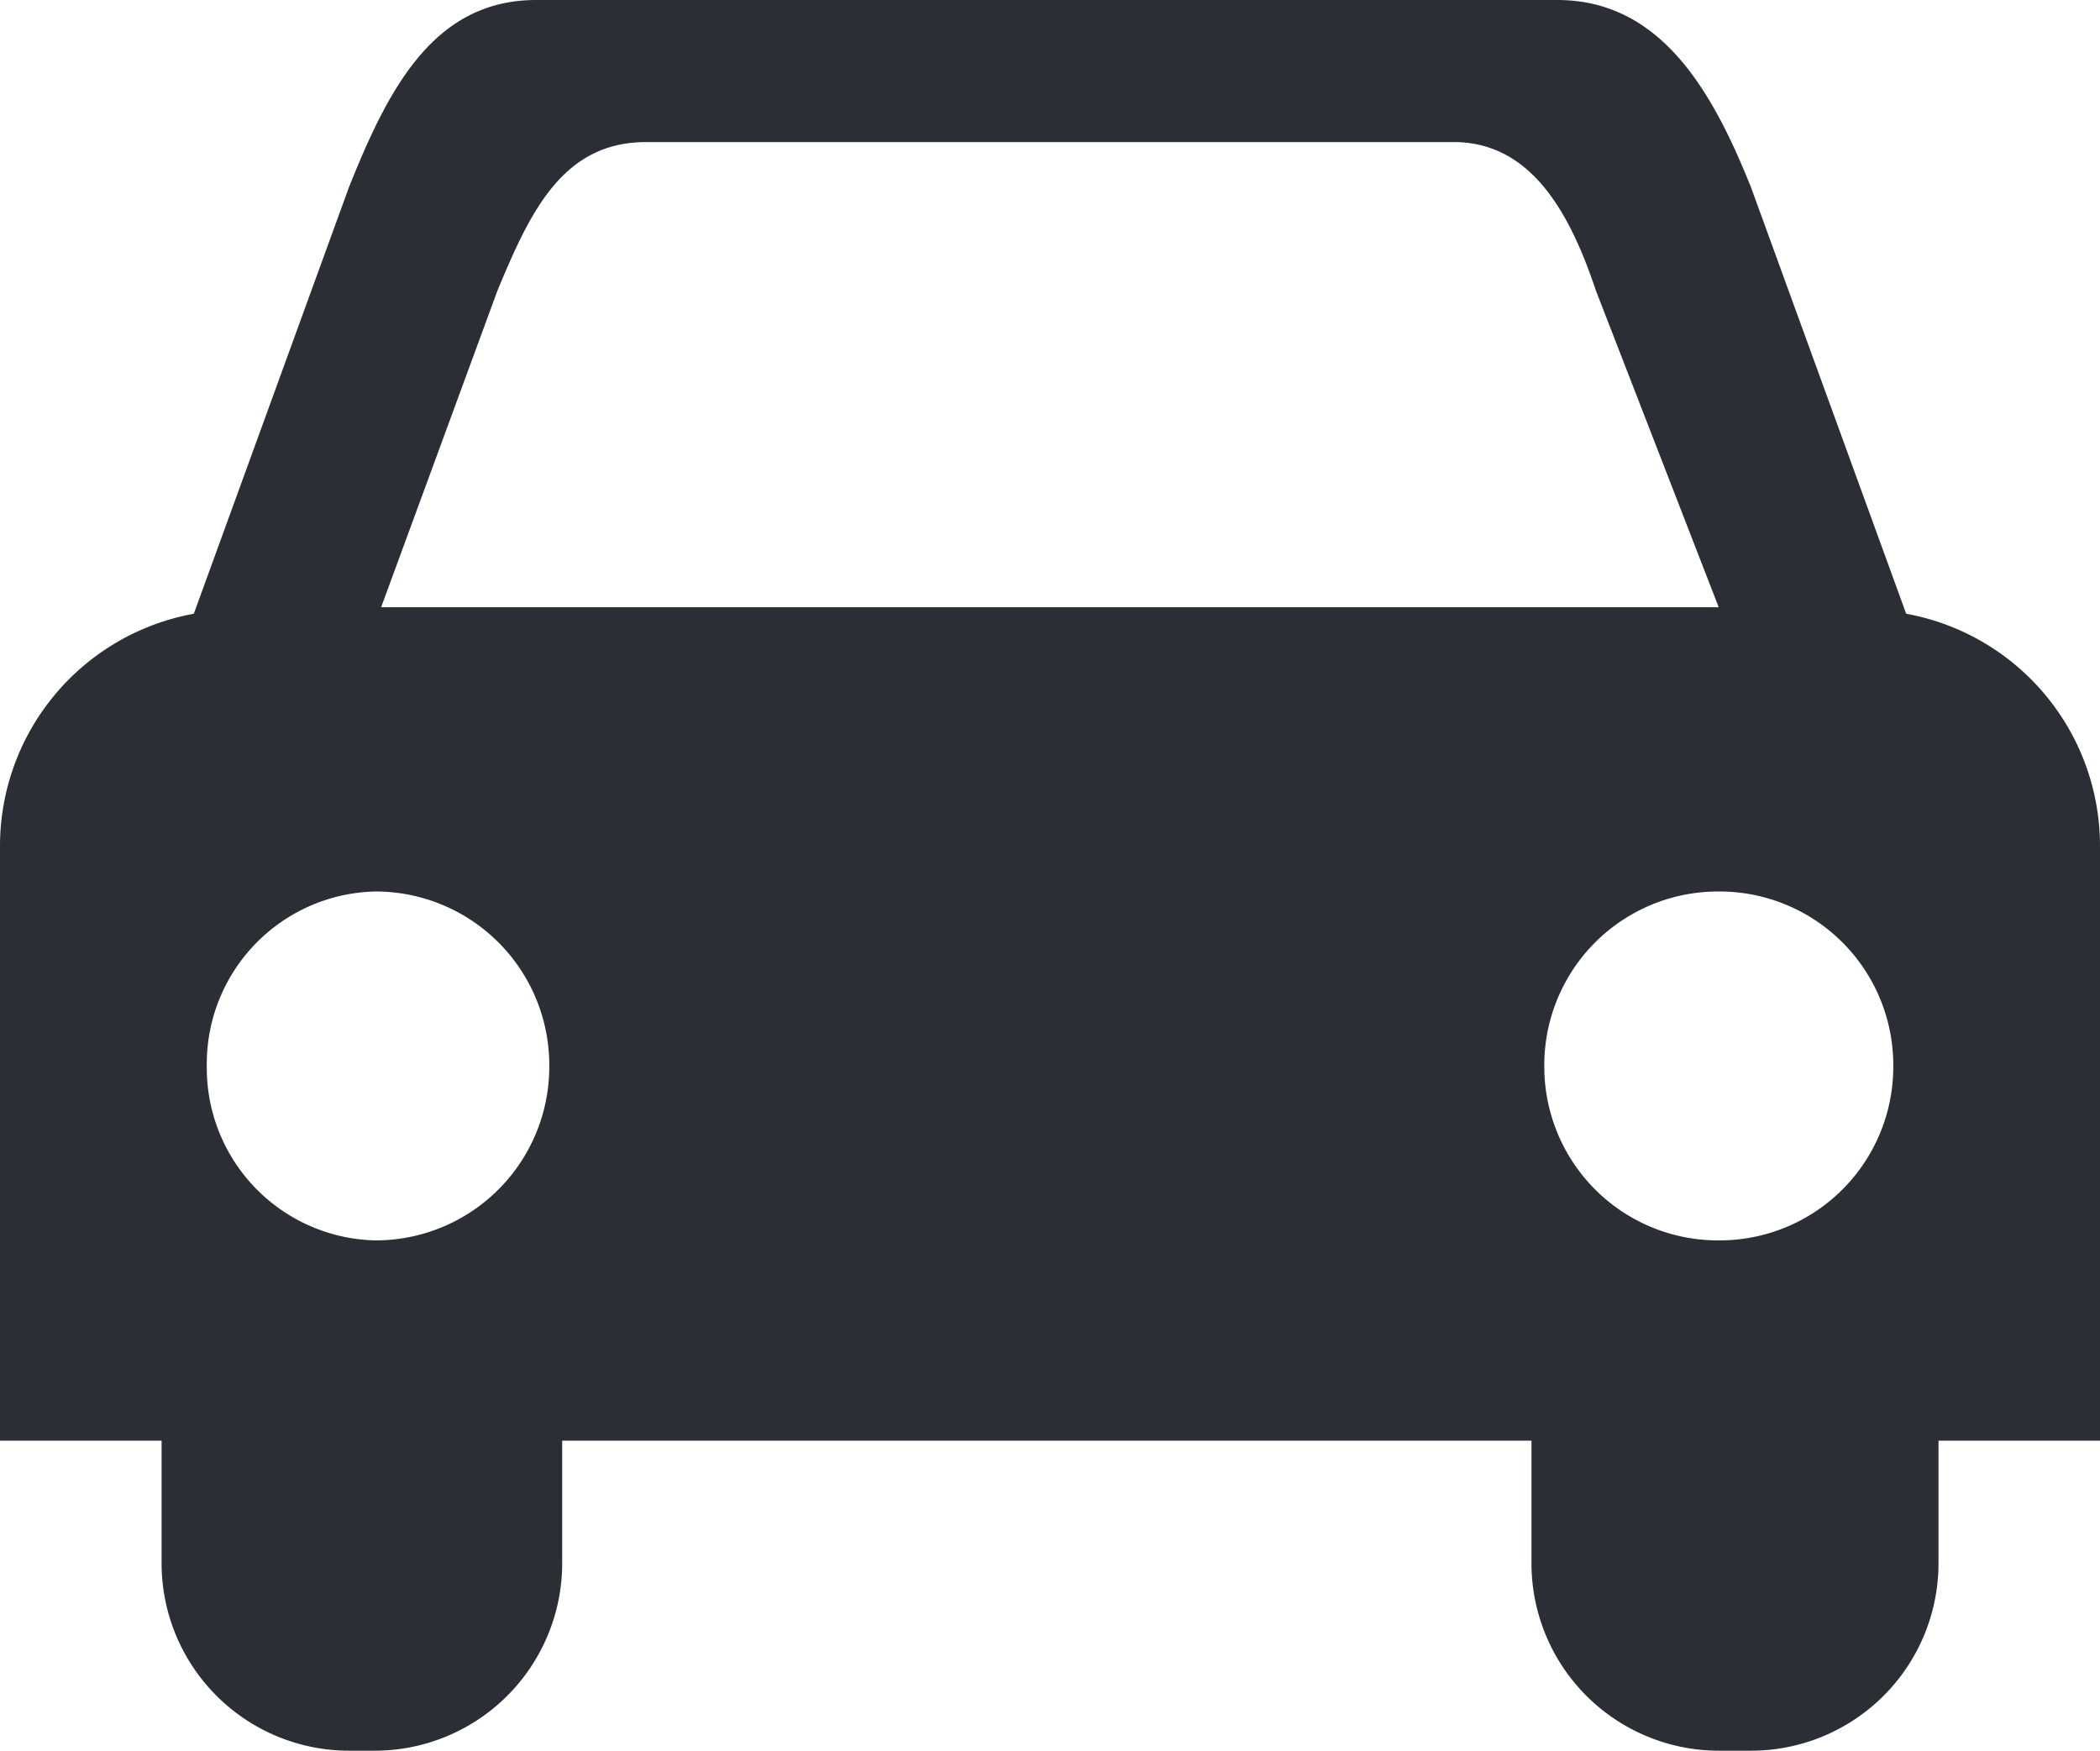
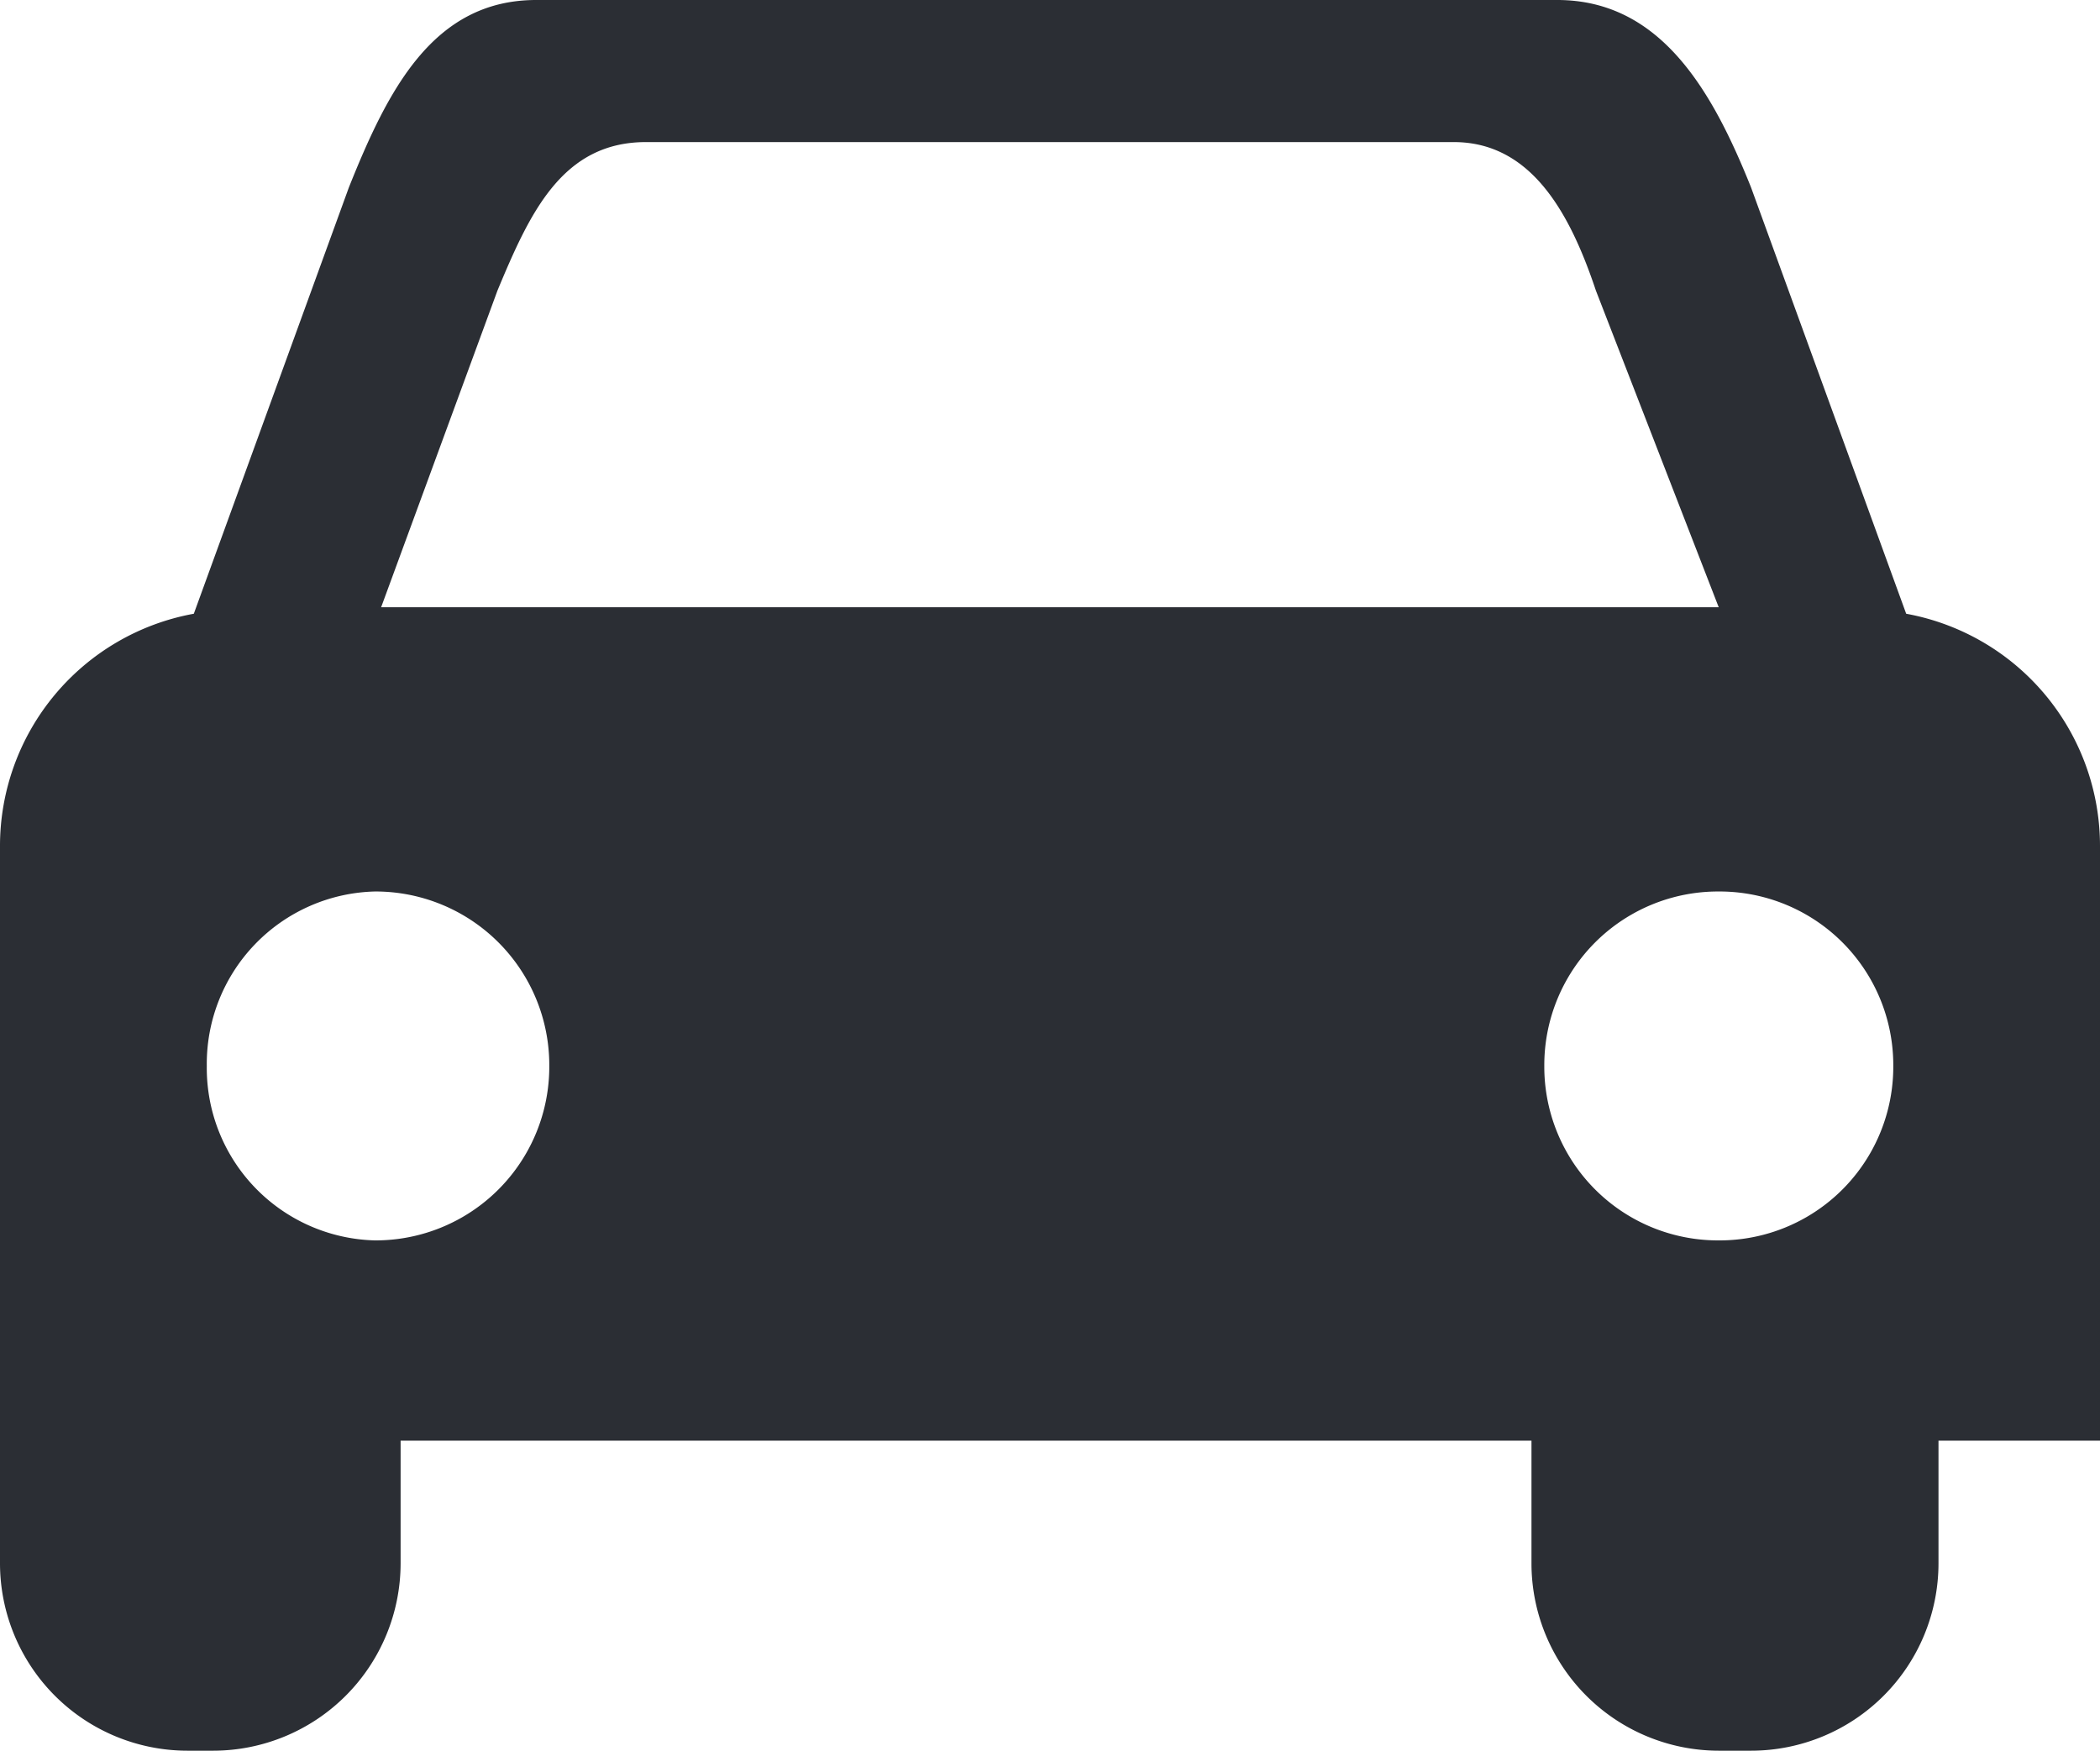
<svg xmlns="http://www.w3.org/2000/svg" width="27.5" height="22.931" viewBox="0 0 27.5 22.931">
  <g transform="translate(-1294.796 -5951.796)">
-     <path d="M0,0A3.092,3.092,0,0,0-2.538-3.046h0L-4.57-8.631c-.508-1.269-1.185-2.454-2.538-2.454h-13.37c-1.353,0-1.945,1.184-2.453,2.454l-2.031,5.585A3.092,3.092,0,0,0-27.5,0V7.785h2.116V9.392a2.456,2.456,0,0,0,2.454,2.454h.338a2.456,2.456,0,0,0,2.454-2.454V7.785H-7.445V9.392a2.455,2.455,0,0,0,2.453,2.454h.424A2.455,2.455,0,0,0-2.115,9.392V7.785H0ZM-2.707,2.877A2.275,2.275,0,0,1-4.992,5.162,2.275,2.275,0,0,1-7.277,2.877,2.275,2.275,0,0,1-4.992.592,2.275,2.275,0,0,1-2.707,2.877M-20.986-7.278c.423-1.016.846-1.946,1.946-1.946H-8.463c1.015,0,1.523.931,1.862,1.946l1.608,4.147H-22.509ZM-22.592.592a2.275,2.275,0,0,1,2.285,2.285,2.275,2.275,0,0,1-2.285,2.285,2.259,2.259,0,0,1-2.2-2.285,2.258,2.258,0,0,1,2.2-2.285" transform="translate(1322.296 5962.881)" fill="#2b2e34" />
+     <path d="M0,0A3.092,3.092,0,0,0-2.538-3.046h0L-4.57-8.631c-.508-1.269-1.185-2.454-2.538-2.454h-13.37c-1.353,0-1.945,1.184-2.453,2.454l-2.031,5.585A3.092,3.092,0,0,0-27.5,0V7.785V9.392a2.456,2.456,0,0,0,2.454,2.454h.338a2.456,2.456,0,0,0,2.454-2.454V7.785H-7.445V9.392a2.455,2.455,0,0,0,2.453,2.454h.424A2.455,2.455,0,0,0-2.115,9.392V7.785H0ZM-2.707,2.877A2.275,2.275,0,0,1-4.992,5.162,2.275,2.275,0,0,1-7.277,2.877,2.275,2.275,0,0,1-4.992.592,2.275,2.275,0,0,1-2.707,2.877M-20.986-7.278c.423-1.016.846-1.946,1.946-1.946H-8.463c1.015,0,1.523.931,1.862,1.946l1.608,4.147H-22.509ZM-22.592.592a2.275,2.275,0,0,1,2.285,2.285,2.275,2.275,0,0,1-2.285,2.285,2.259,2.259,0,0,1-2.2-2.285,2.258,2.258,0,0,1,2.2-2.285" transform="translate(1322.296 5962.881)" fill="#2b2e34" />
  </g>
</svg>